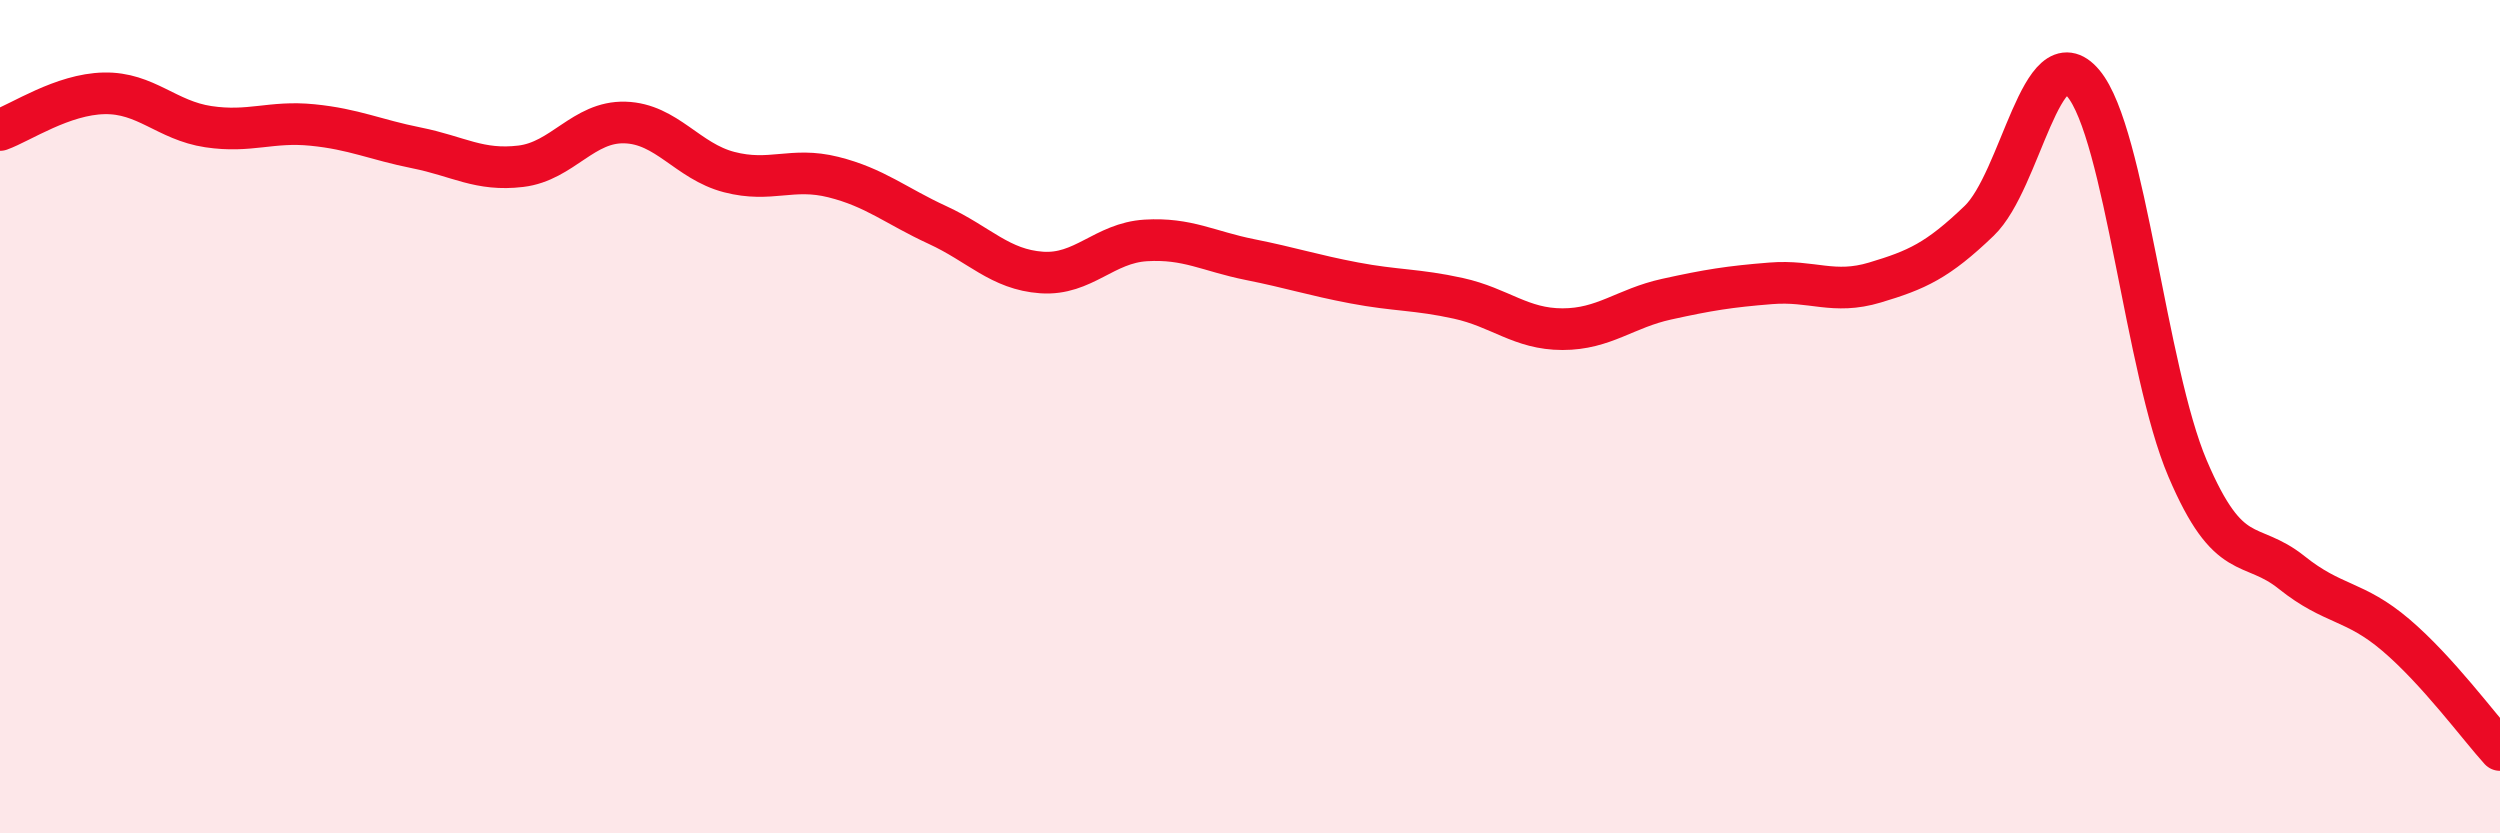
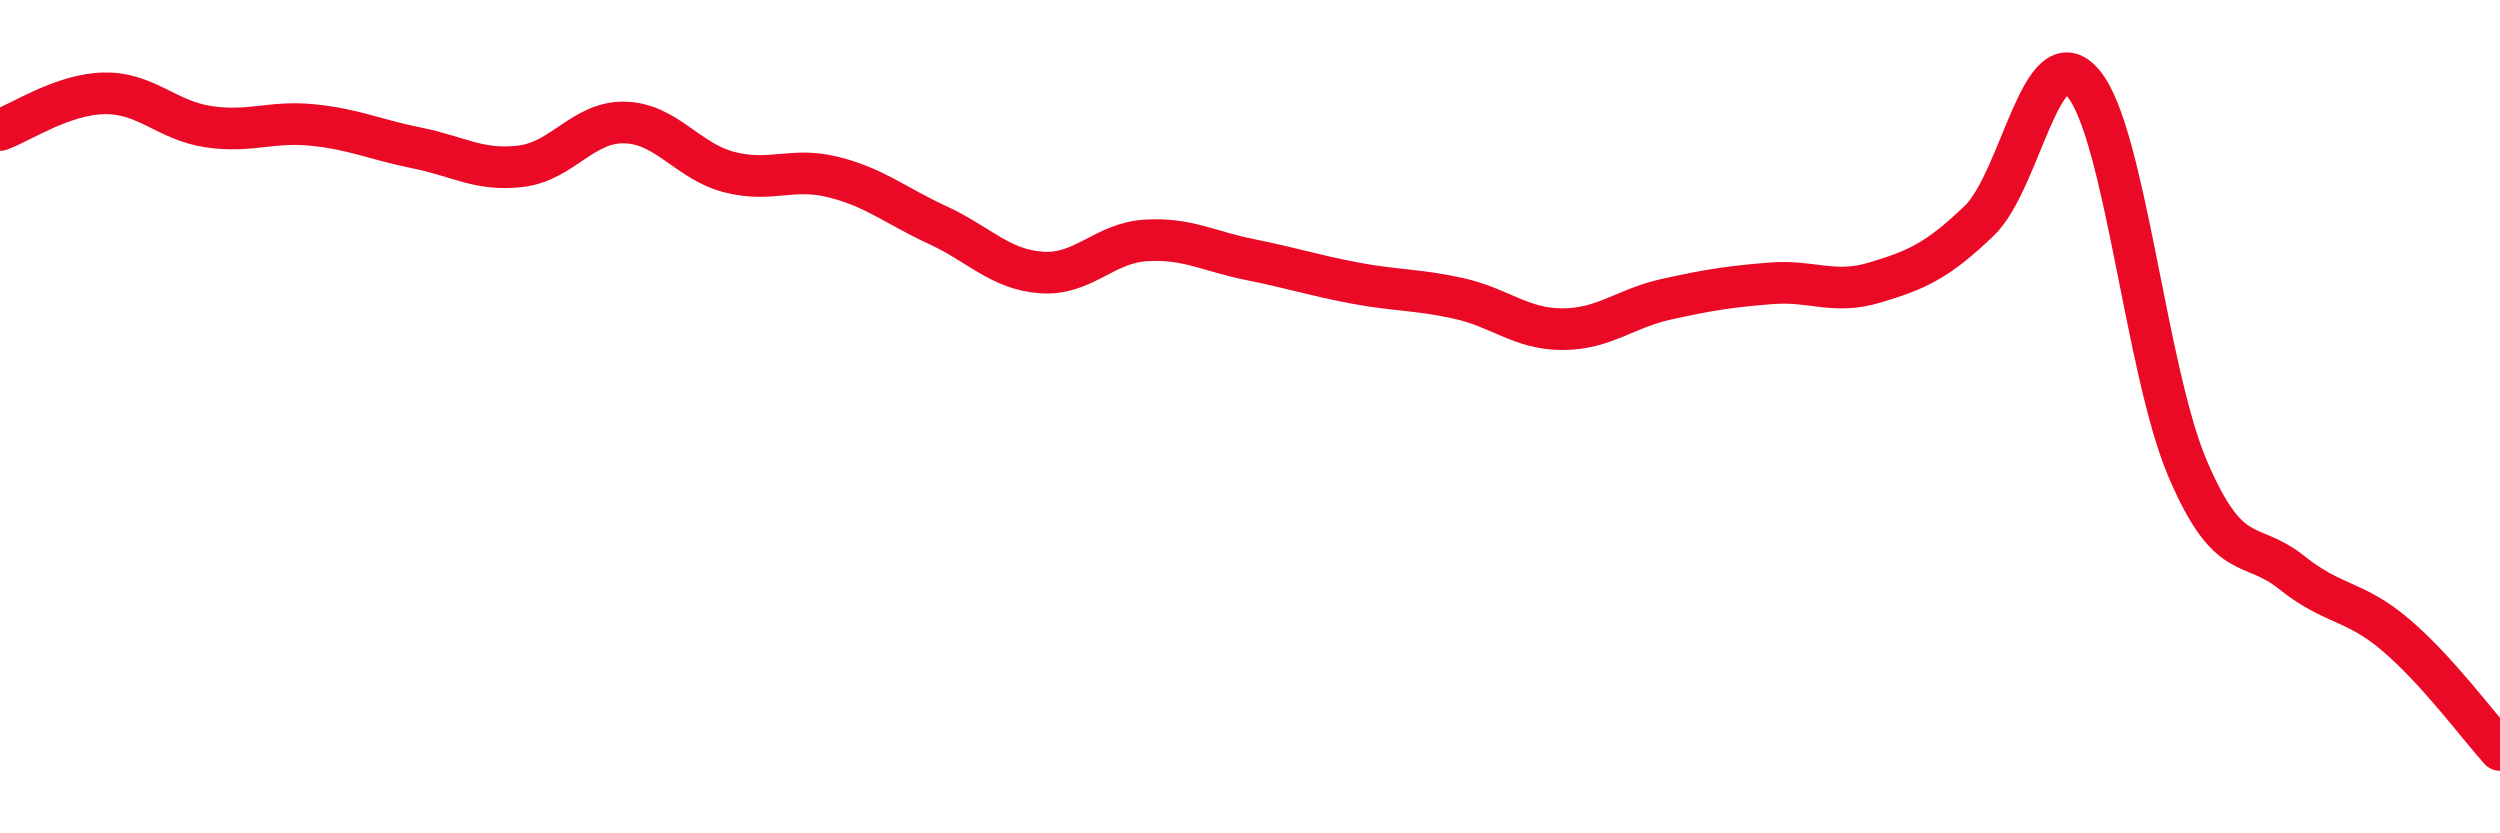
<svg xmlns="http://www.w3.org/2000/svg" width="60" height="20" viewBox="0 0 60 20">
-   <path d="M 0,3.12 C 0.5,2.94 1.5,2.26 2.5,2.24 C 3.5,2.22 4,2.89 5,3.04 C 6,3.19 6.5,2.9 7.5,3 C 8.5,3.1 9,3.35 10,3.55 C 11,3.75 11.5,4.11 12.5,3.99 C 13.5,3.87 14,2.91 15,2.94 C 16,2.97 16.5,3.87 17.5,4.13 C 18.5,4.39 19,4 20,4.25 C 21,4.5 21.5,4.94 22.5,5.4 C 23.5,5.86 24,6.47 25,6.54 C 26,6.61 26.5,5.83 27.5,5.77 C 28.5,5.71 29,6.03 30,6.23 C 31,6.43 31.5,6.6 32.5,6.79 C 33.5,6.98 34,6.94 35,7.16 C 36,7.38 36.5,7.9 37.5,7.9 C 38.5,7.9 39,7.4 40,7.18 C 41,6.96 41.5,6.88 42.5,6.8 C 43.5,6.72 44,7.08 45,6.78 C 46,6.48 46.5,6.26 47.5,5.3 C 48.5,4.34 49,0.81 50,2 C 51,3.19 51.5,8.89 52.5,11.24 C 53.5,13.59 54,12.94 55,13.74 C 56,14.54 56.5,14.39 57.5,15.24 C 58.5,16.09 59.5,17.45 60,18L60 20L0 20Z" fill="#EB0A25" opacity="0.1" stroke-linecap="round" stroke-linejoin="round" />
  <path d="M 0,3.12 C 0.5,2.94 1.5,2.26 2.5,2.24 C 3.5,2.22 4,2.89 5,3.04 C 6,3.19 6.5,2.9 7.5,3 C 8.5,3.1 9,3.35 10,3.55 C 11,3.75 11.5,4.11 12.5,3.99 C 13.5,3.87 14,2.91 15,2.94 C 16,2.97 16.5,3.87 17.5,4.13 C 18.5,4.39 19,4 20,4.25 C 21,4.5 21.5,4.94 22.5,5.4 C 23.5,5.86 24,6.47 25,6.54 C 26,6.61 26.5,5.83 27.5,5.77 C 28.5,5.71 29,6.03 30,6.23 C 31,6.43 31.5,6.6 32.5,6.79 C 33.5,6.98 34,6.94 35,7.16 C 36,7.38 36.5,7.9 37.5,7.9 C 38.5,7.9 39,7.4 40,7.18 C 41,6.96 41.5,6.88 42.5,6.8 C 43.5,6.72 44,7.08 45,6.78 C 46,6.48 46.5,6.26 47.5,5.3 C 48.5,4.34 49,0.81 50,2 C 51,3.19 51.5,8.89 52.5,11.24 C 53.5,13.59 54,12.94 55,13.74 C 56,14.54 56.5,14.39 57.5,15.24 C 58.5,16.09 59.5,17.45 60,18" stroke="#EB0A25" stroke-width="1" fill="none" stroke-linecap="round" stroke-linejoin="round" />
</svg>